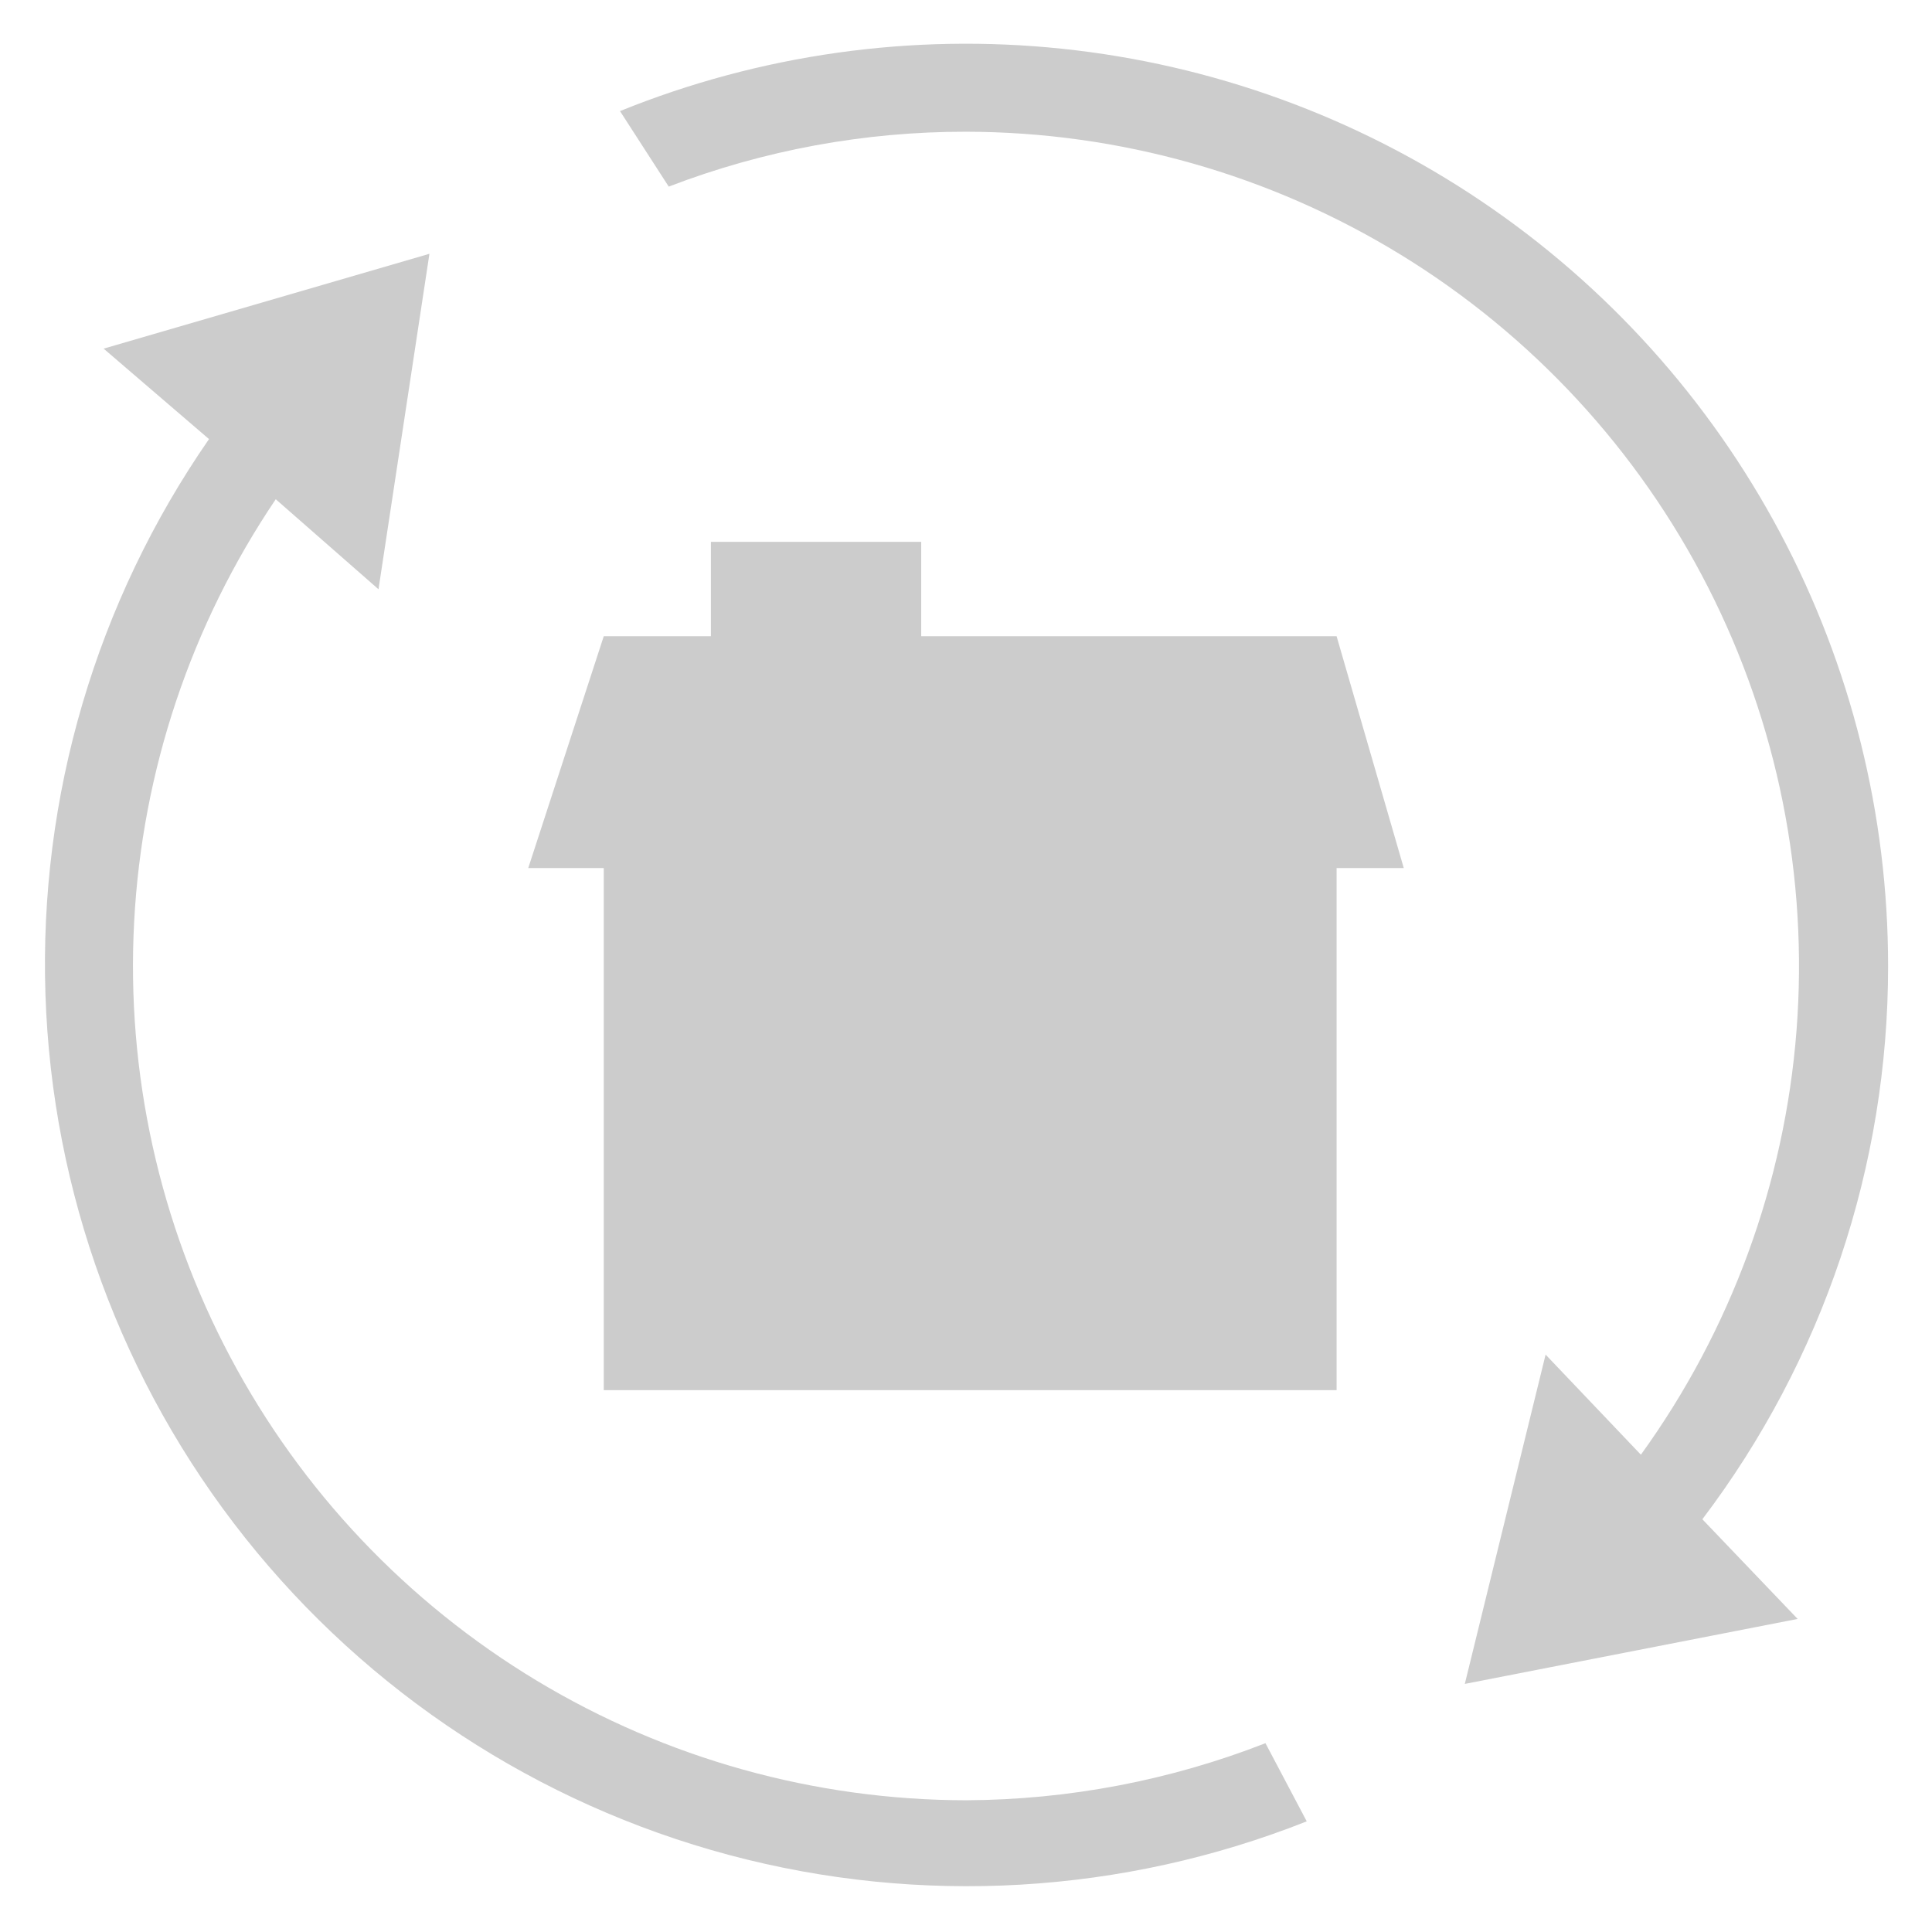
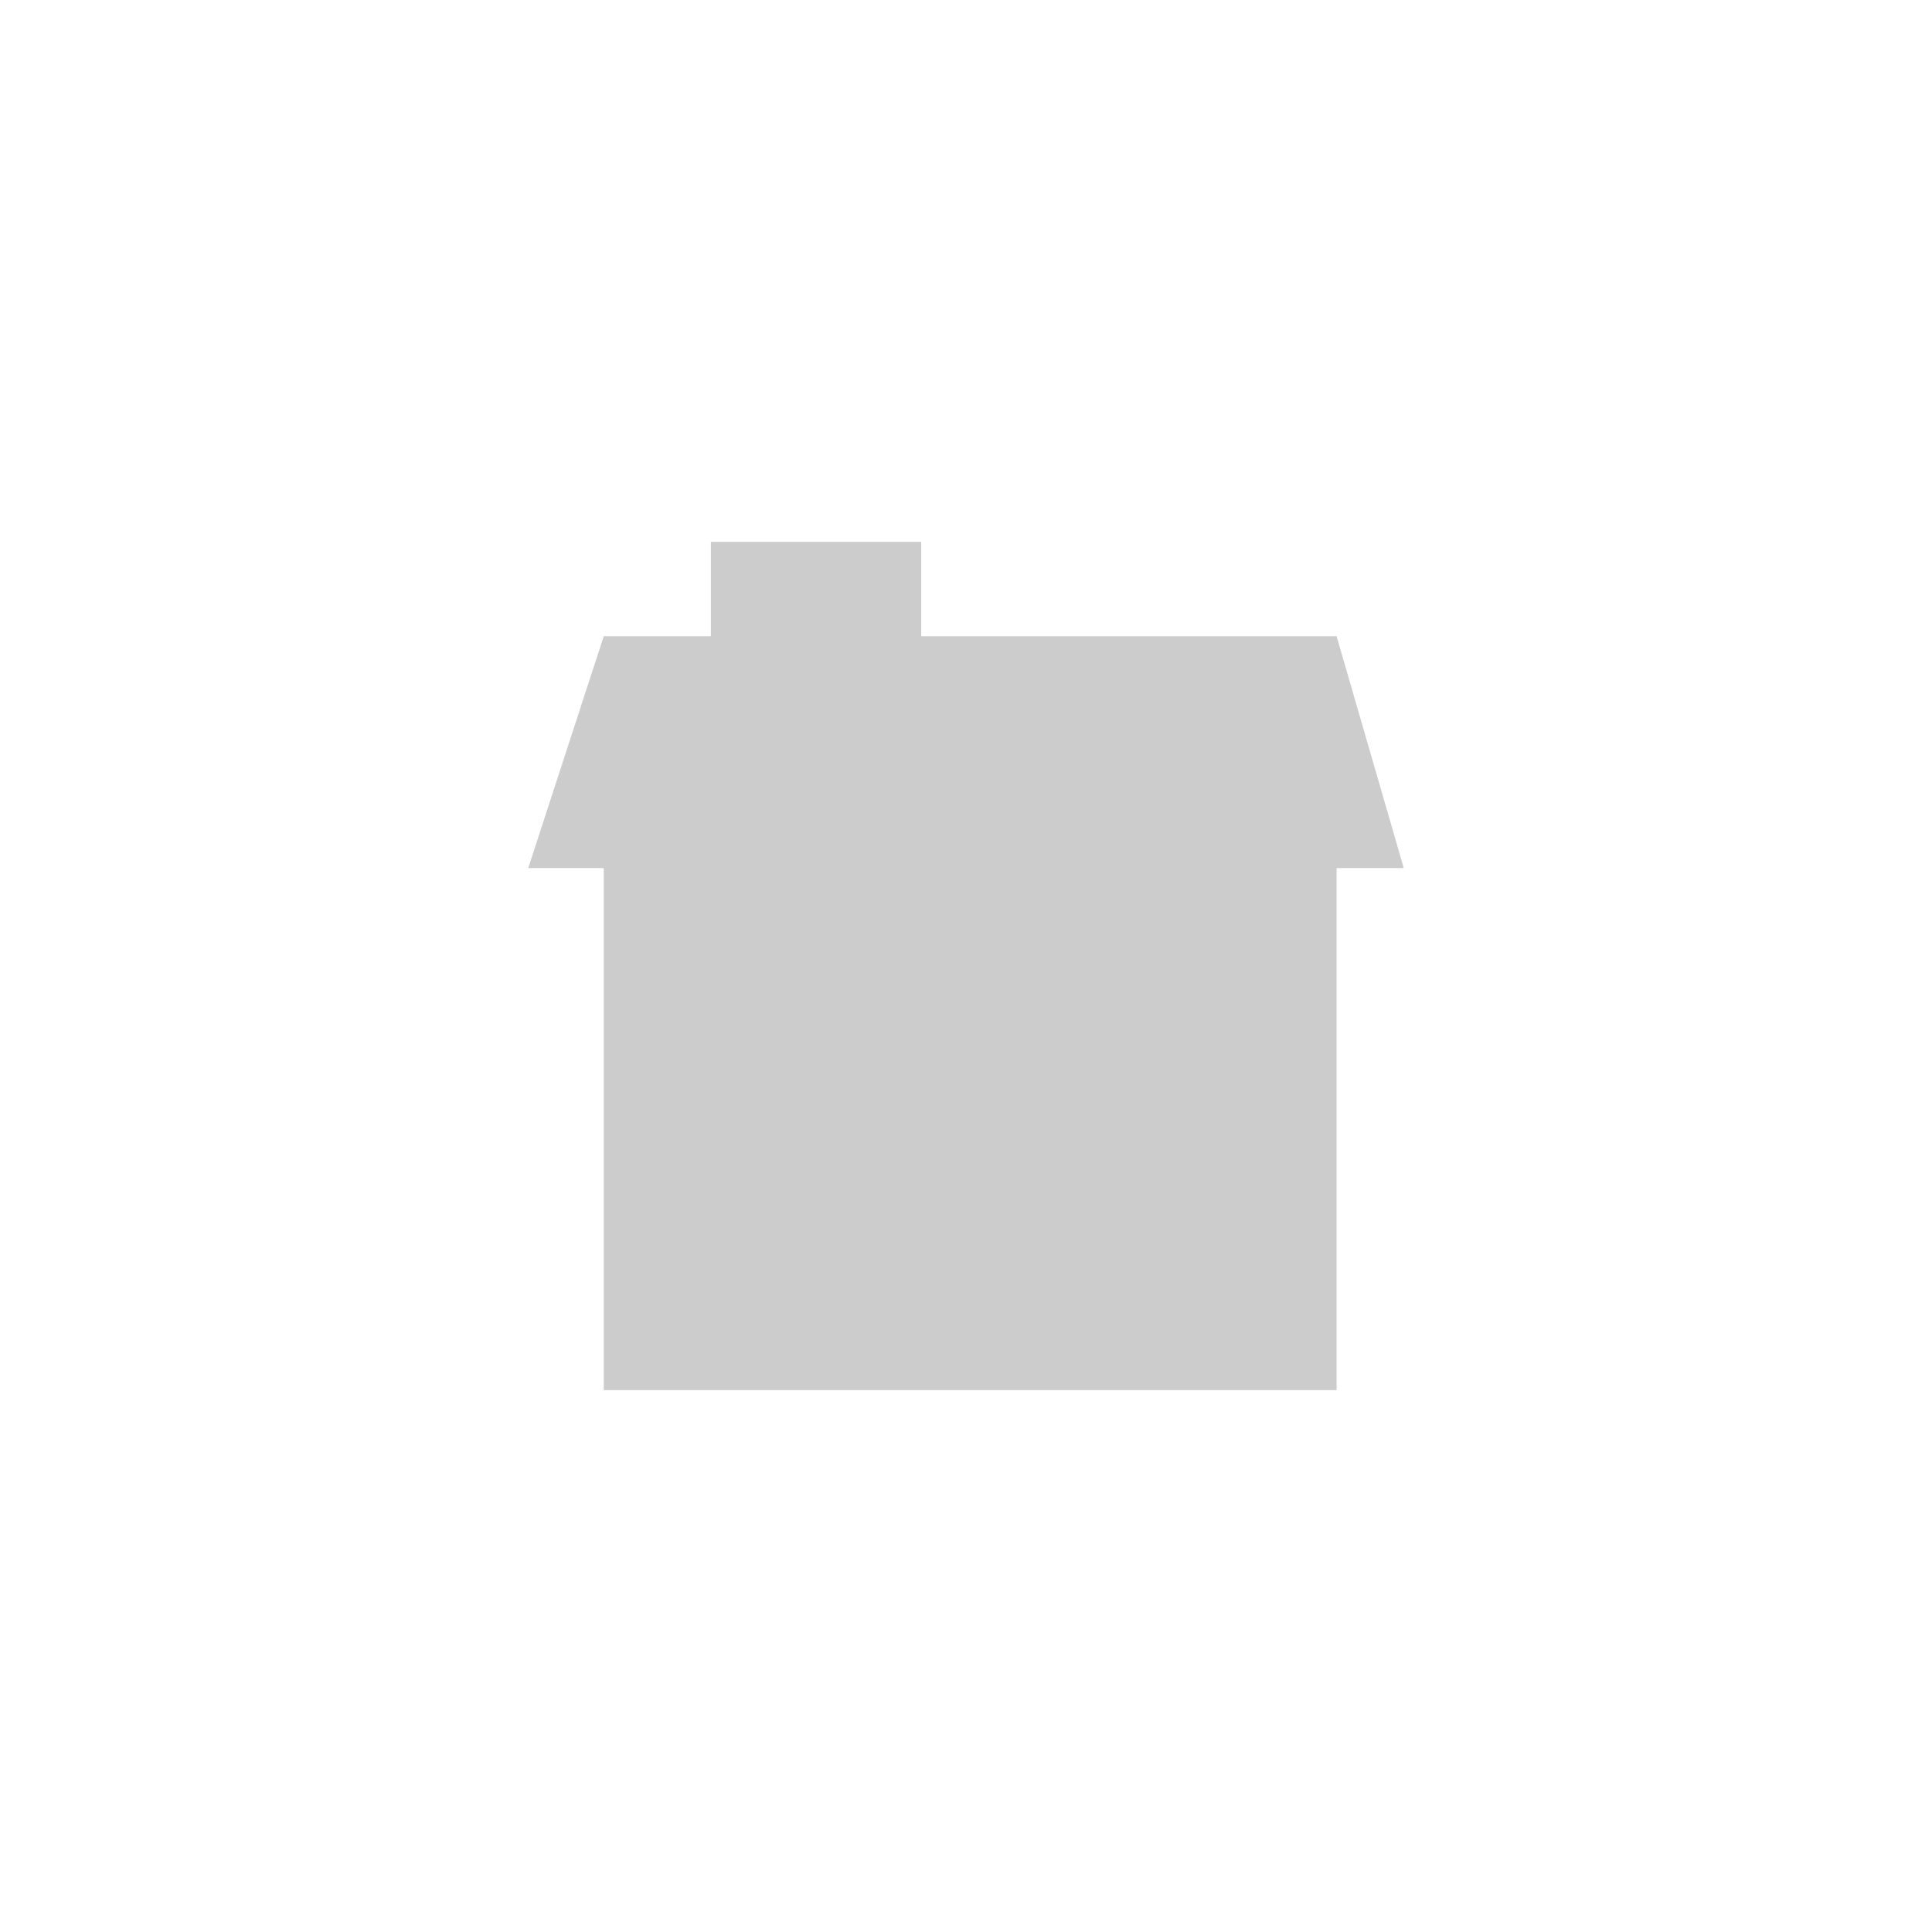
<svg xmlns="http://www.w3.org/2000/svg" width="44" height="44" viewBox="0 0 44 44" fill="none">
  <path d="M31.97 19.77L30.44 14.49H20.98V12.34H16.19V14.49H13.75L12.03 19.77H13.75V31.66H30.44V19.77H31.97Z" fill="#CCCCCC" />
-   <path d="M22 41C18.554 40.995 15.174 40.053 12.223 38.275C9.271 36.496 6.859 33.949 5.244 30.905C3.629 27.861 2.872 24.435 3.055 20.994C3.237 17.553 4.352 14.226 6.28 11.37L8.62 13.42L9.78 5.78L2.36 7.94L4.76 10C2.193 13.706 0.887 18.139 1.035 22.644C1.182 27.149 2.775 31.487 5.578 35.017C8.382 38.547 12.246 41.081 16.601 42.245C20.956 43.409 25.569 43.141 29.76 41.48L28.82 39.7C26.646 40.549 24.334 40.989 22 41Z" fill="#CCCCCC" />
-   <path d="M43 22C43.001 18.561 42.157 15.174 40.542 12.136C38.927 9.1 36.591 6.506 33.739 4.583C30.887 2.66 27.607 1.468 24.186 1.11C20.765 0.752 17.308 1.239 14.12 2.53L15.23 4.25C17.391 3.42 19.686 2.997 22 3C25.498 3.005 28.926 3.976 31.907 5.805C34.889 7.634 37.307 10.251 38.896 13.366C40.486 16.482 41.184 19.976 40.915 23.463C40.646 26.95 39.419 30.295 37.37 33.13L35.2 30.85L33.36 38.35L40.94 36.87L38.77 34.6C41.517 30.974 43.003 26.549 43 22Z" fill="#CCCCCC" />
</svg>